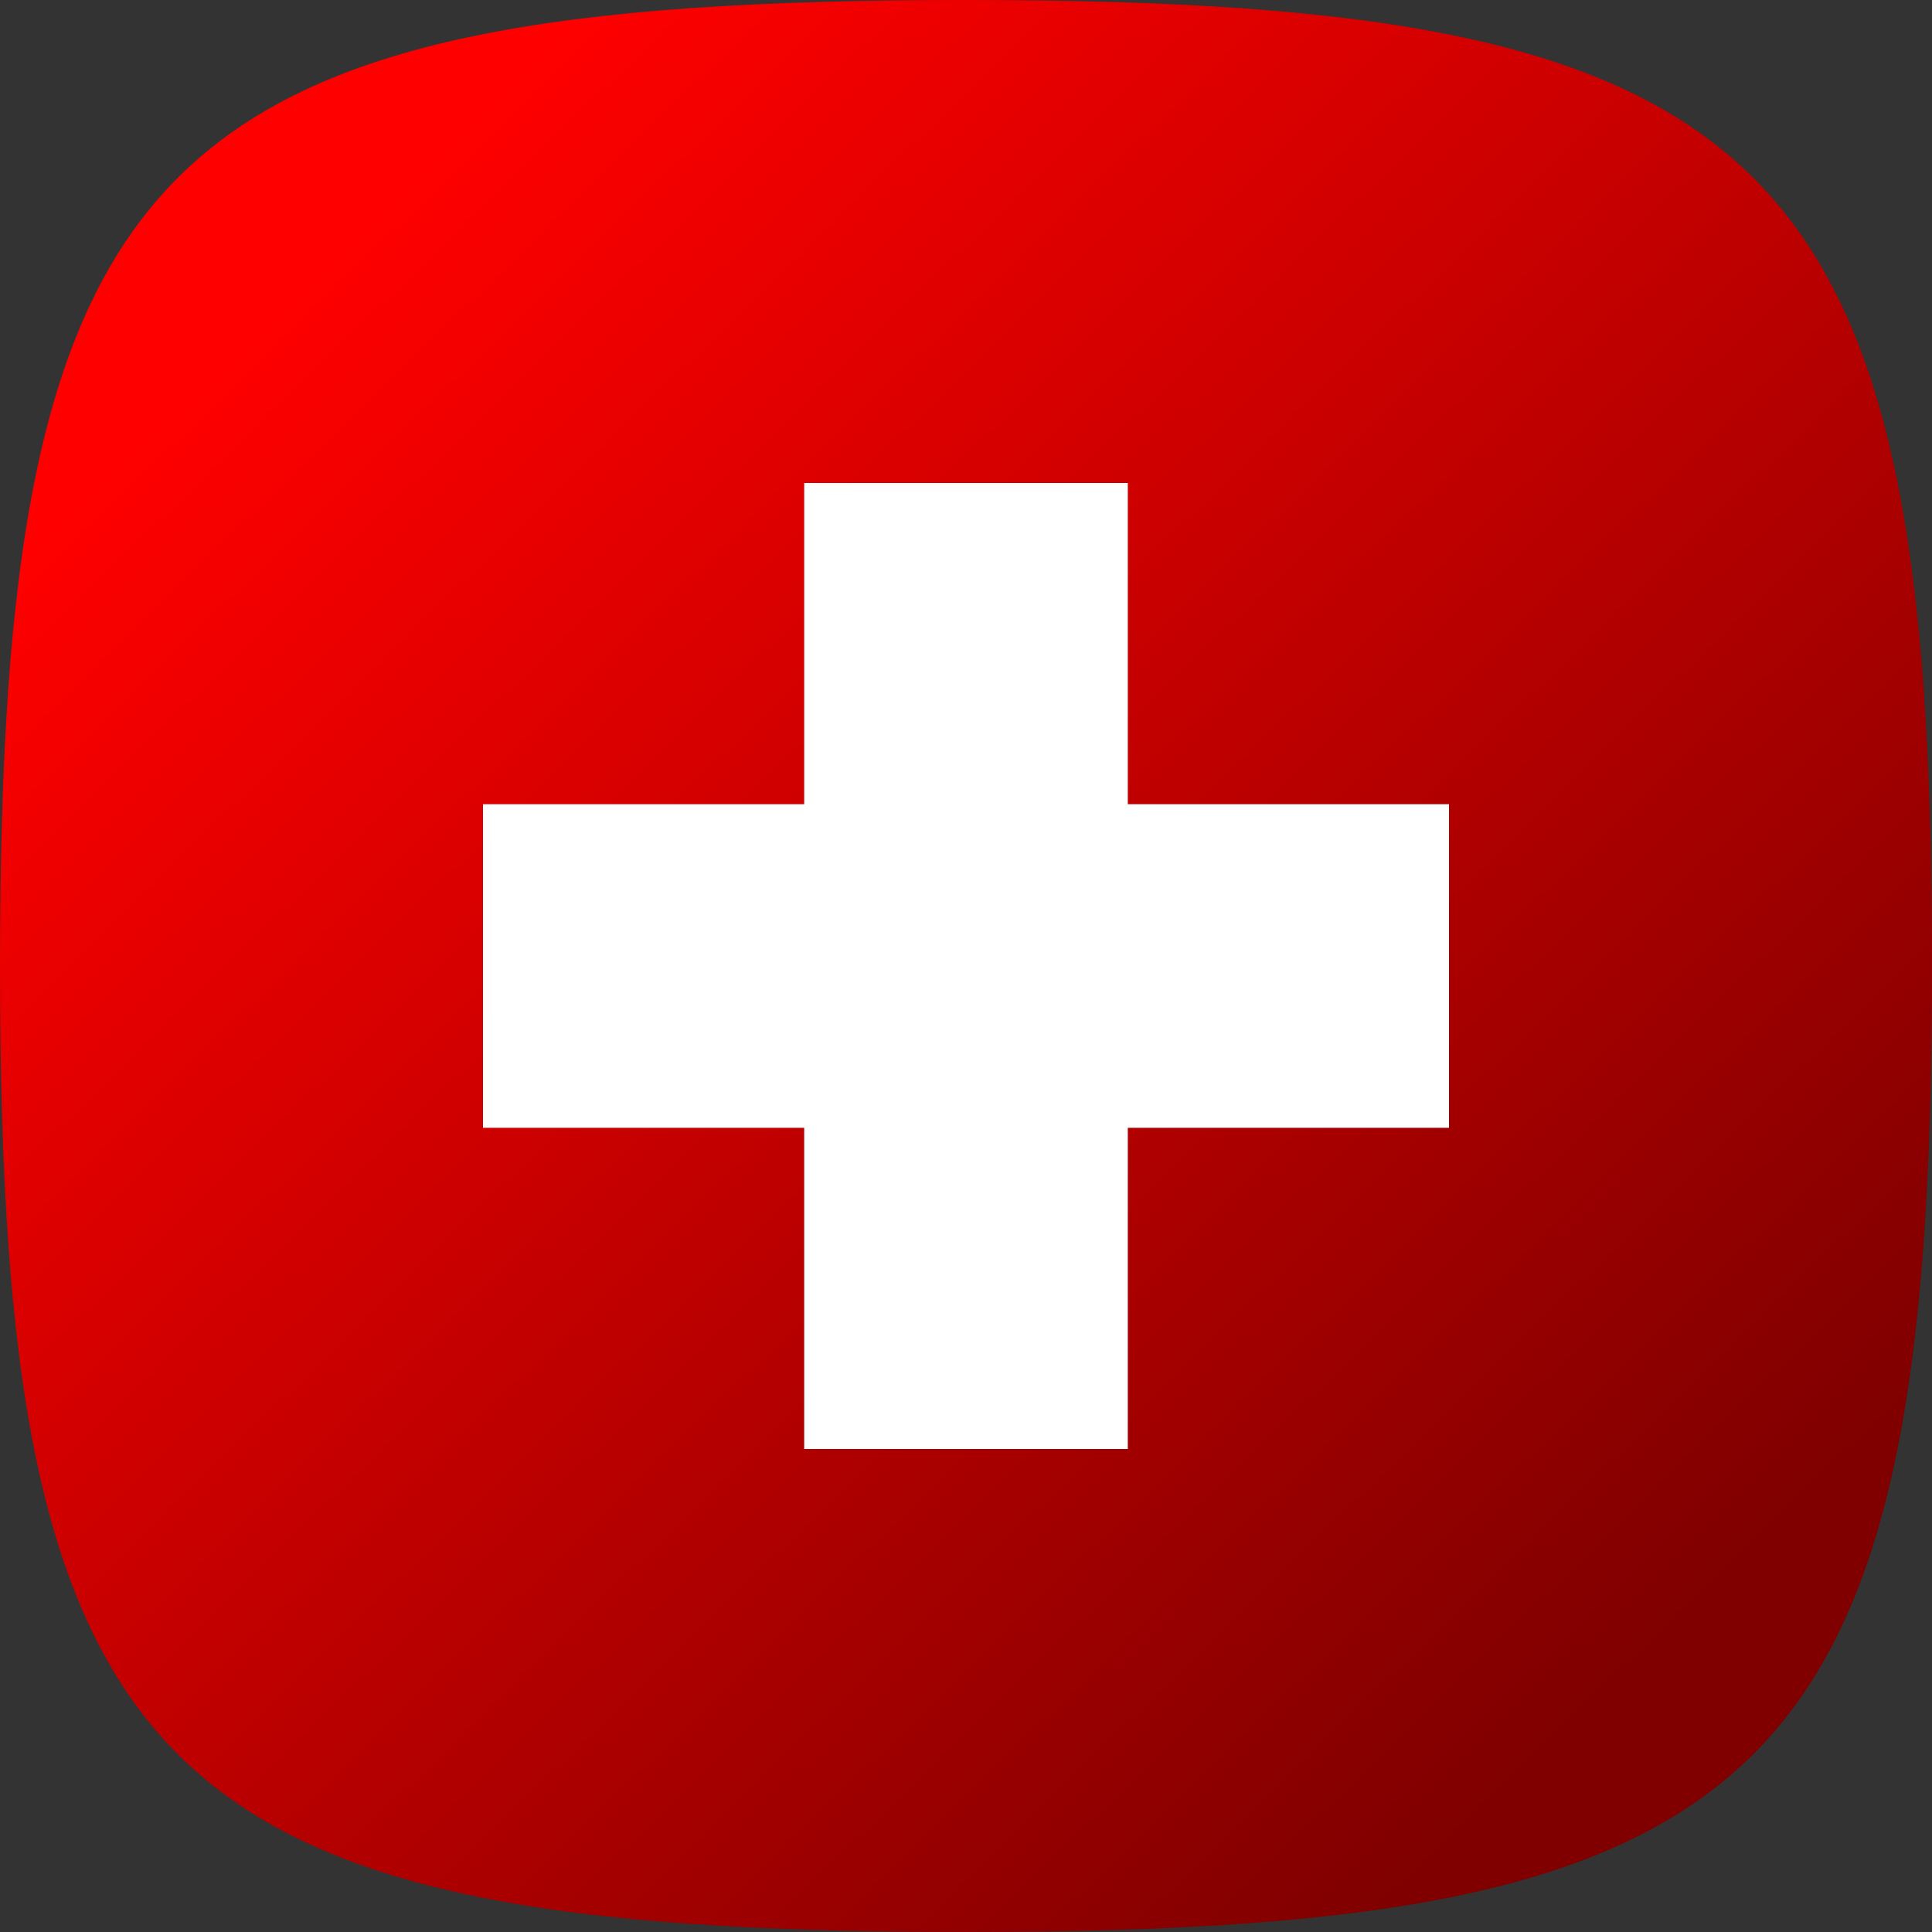
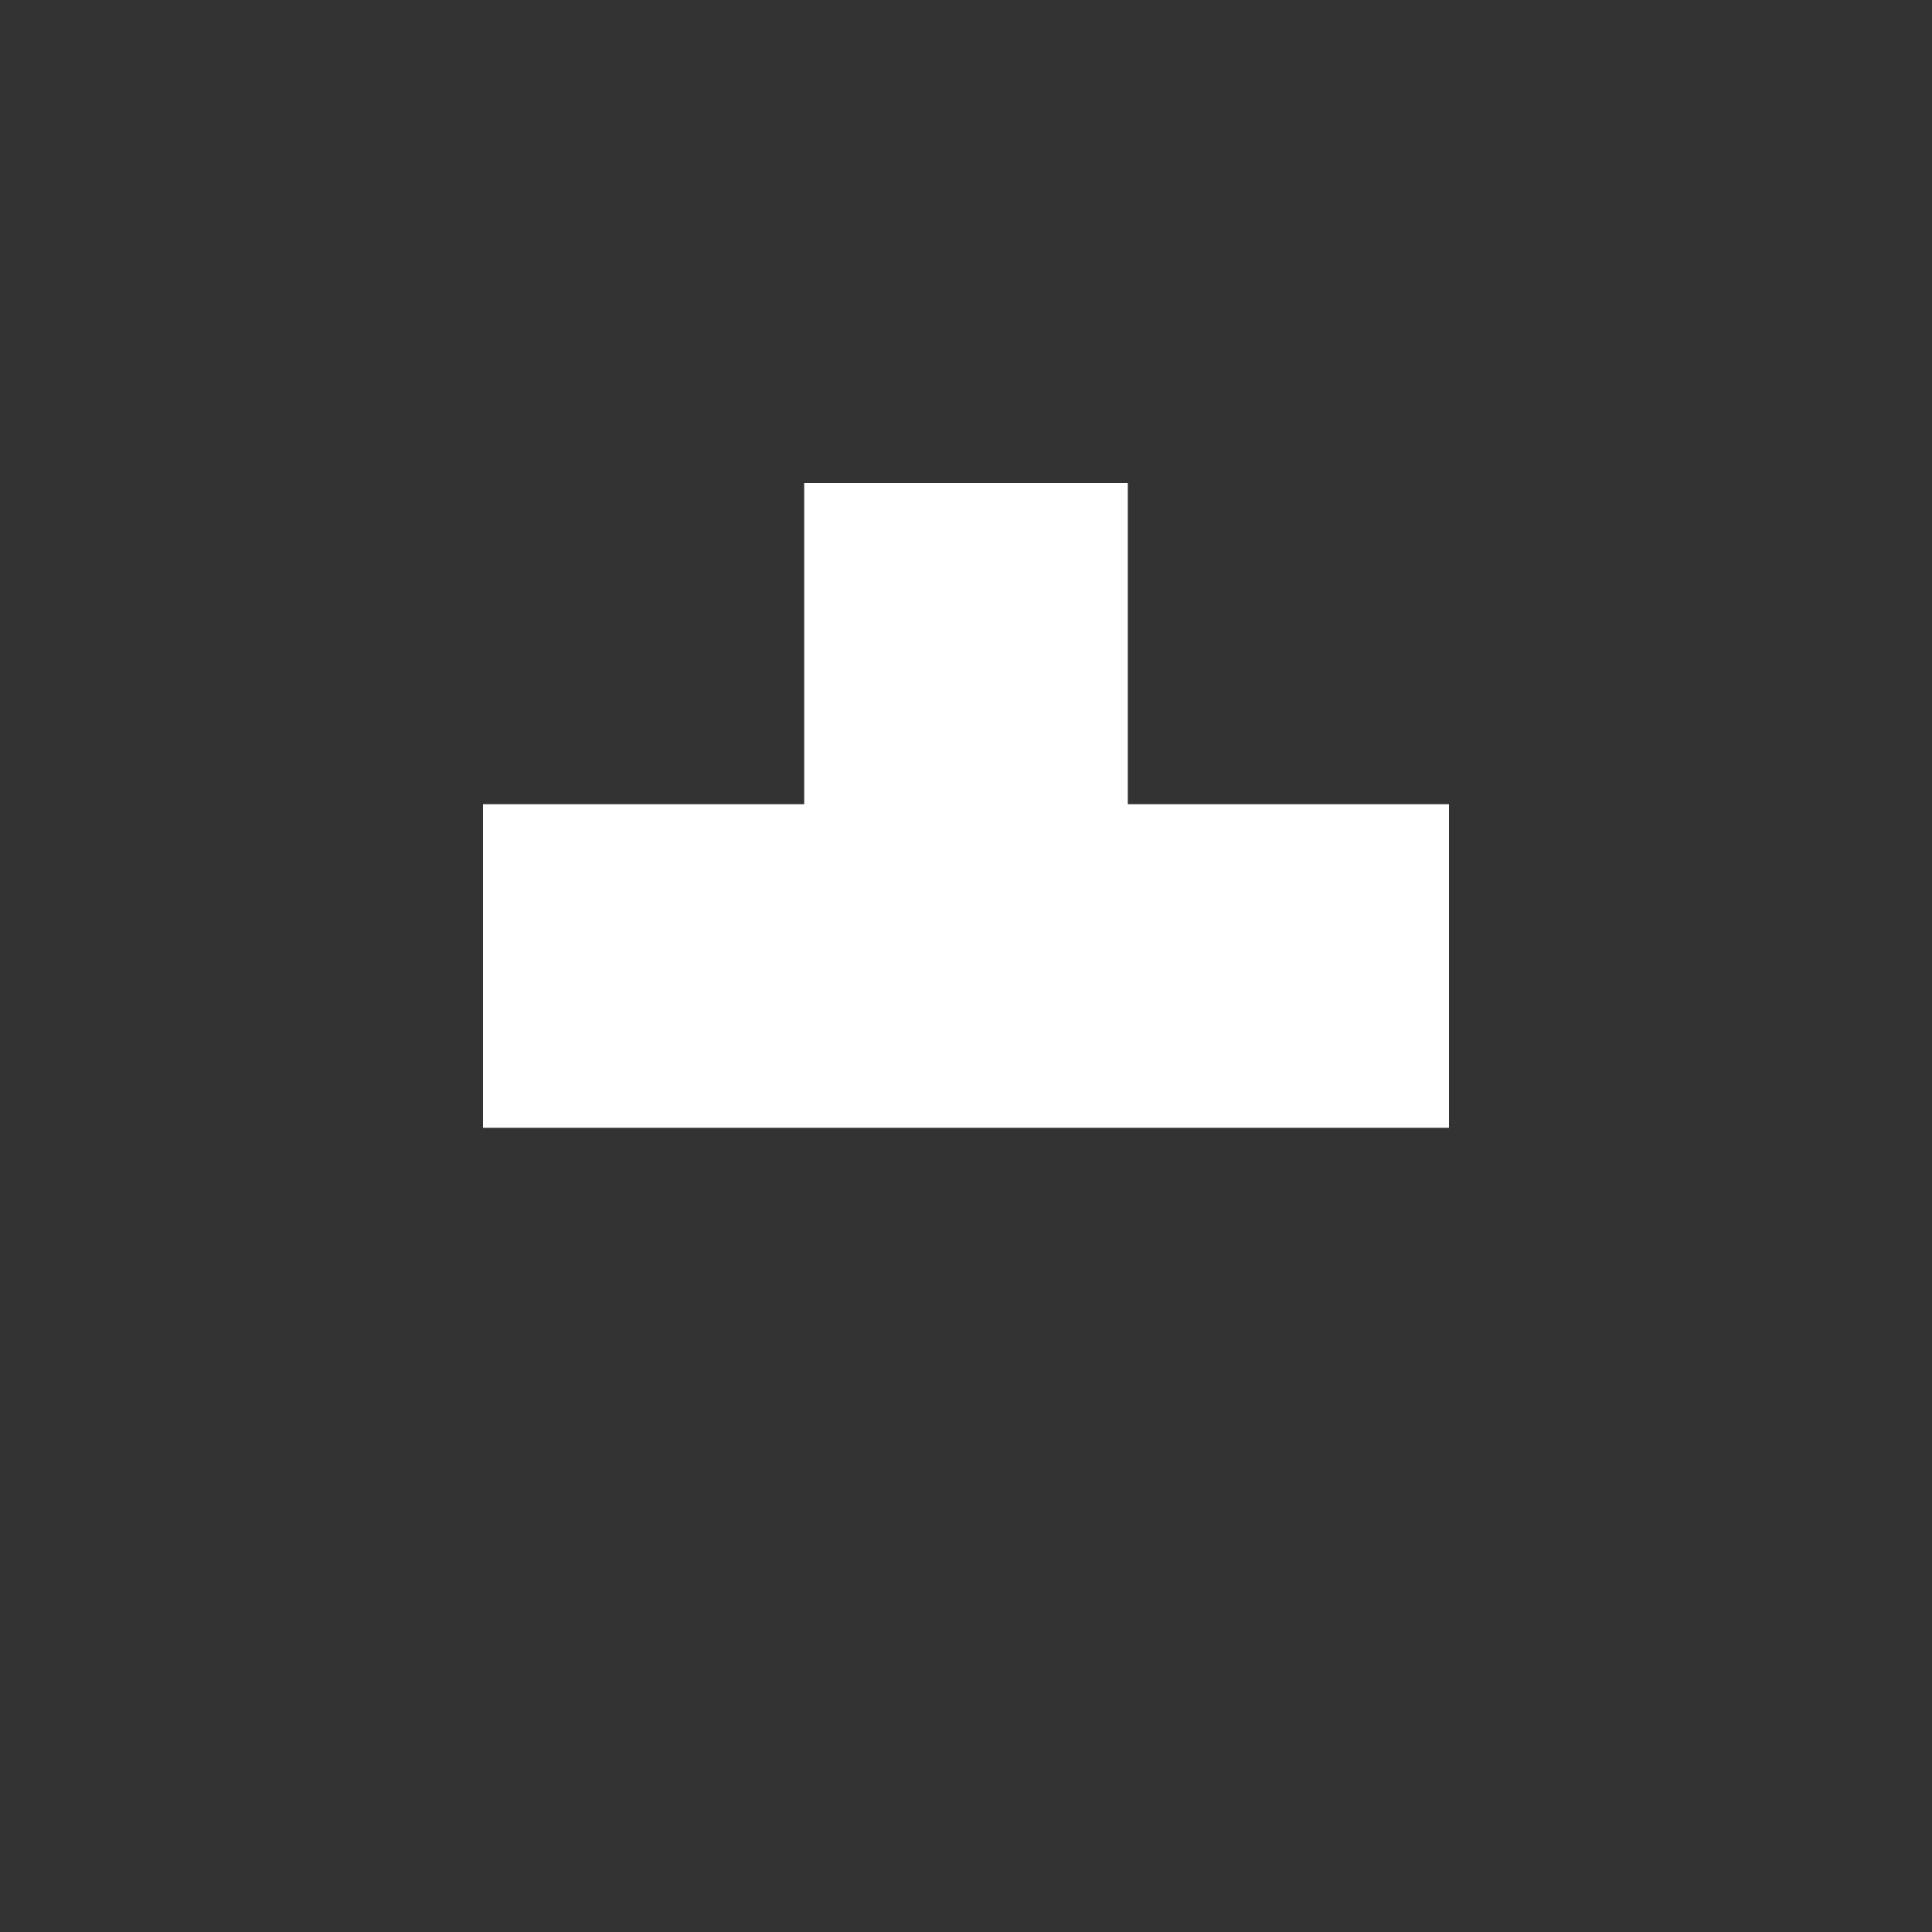
<svg xmlns="http://www.w3.org/2000/svg" enable-background="new 0 0 80 80" viewBox="0 0 80 80">
  <rect x="0" y="0" width="80" height="80" fill="#333333" stroke="none" />
  <linearGradient id="a" gradientTransform="matrix(9.979 0 0 -9.979 35.915 854.176)" gradientUnits="userSpaceOnUse" x1="-2.386" x2="3.203" y1="84.463" y2="78.716">
    <stop offset="0" stop-color="#f00" />
    <stop offset="1" stop-color="#800000" />
  </linearGradient>
  <g clip-rule="evenodd" fill-rule="evenodd">
-     <path d="m0 40c0-33.7 6.3-40 40-40s40 6.4 40 40c0 33.7-6.4 40-40 40-33.7 0-40-6.3-40-40z" fill="url(#a)" />
-     <path d="m33.3 46.7h-13.3v-13.4h13.3v-13.3h13.4v13.3h13.3v13.4h-13.3v13.3h-13.4z" fill="#fff" />
+     <path d="m33.3 46.7h-13.3v-13.4h13.3v-13.3h13.4v13.3h13.3v13.4h-13.3h-13.4z" fill="#fff" />
  </g>
</svg>